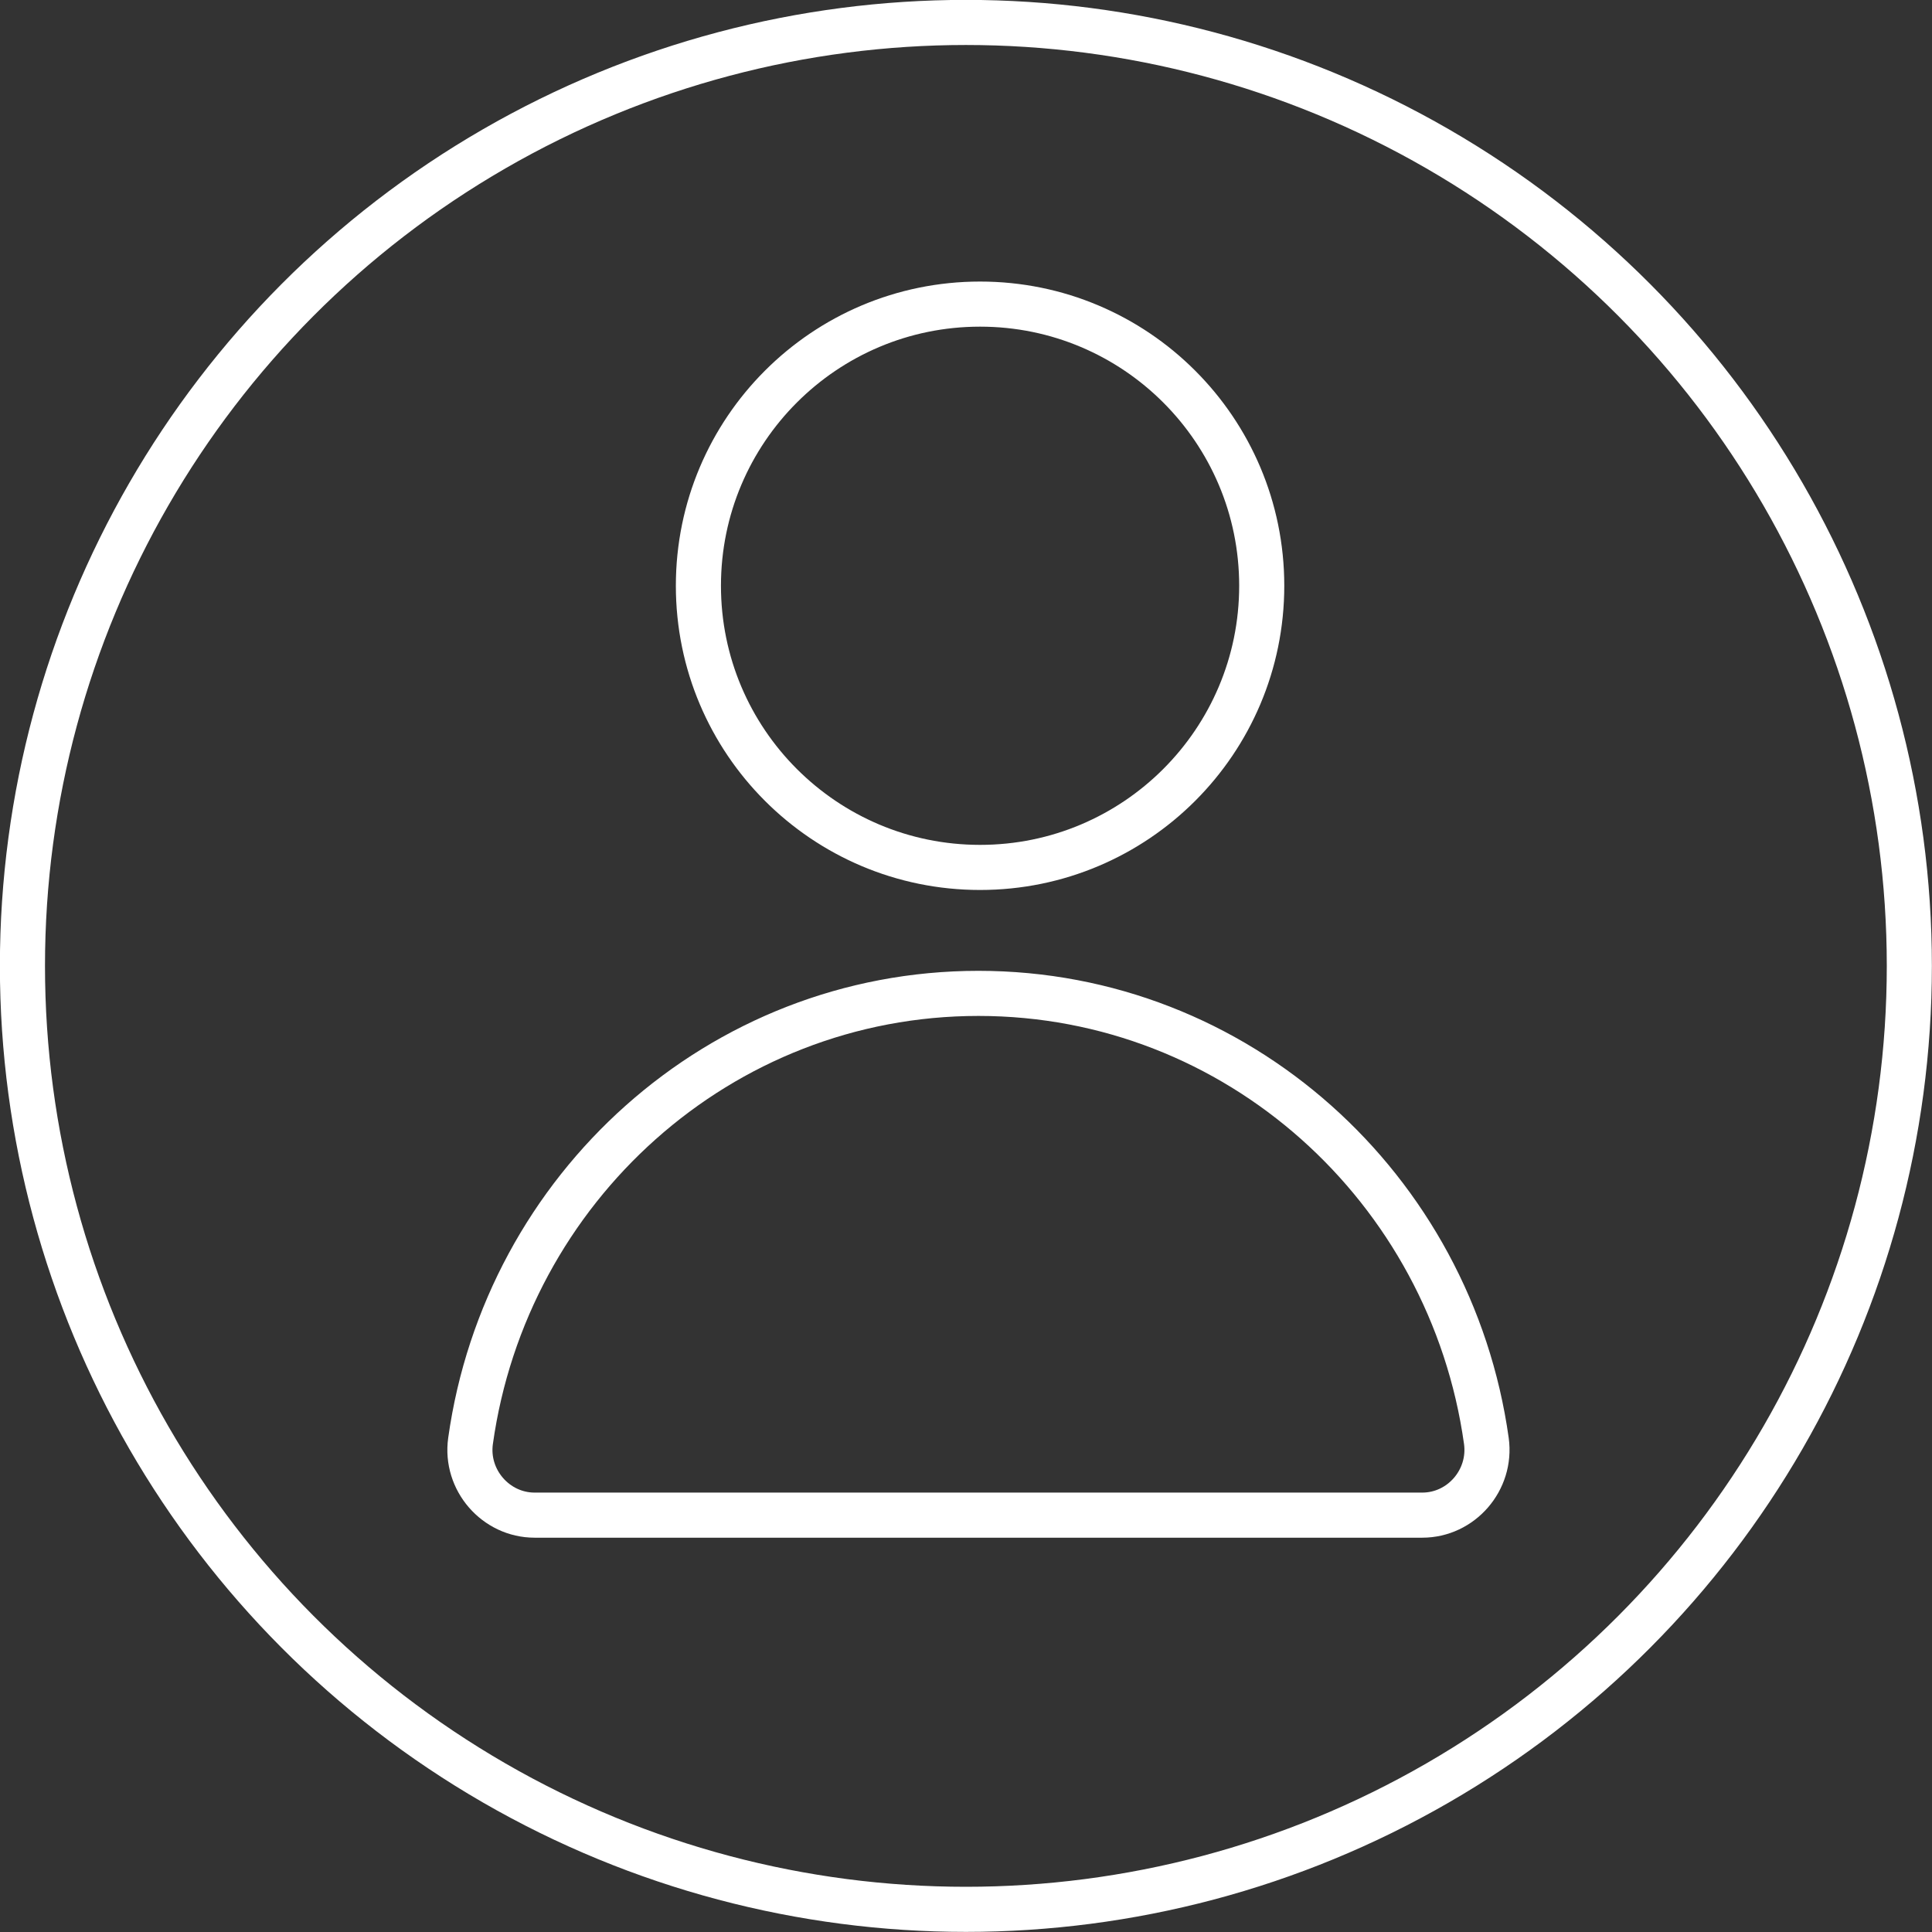
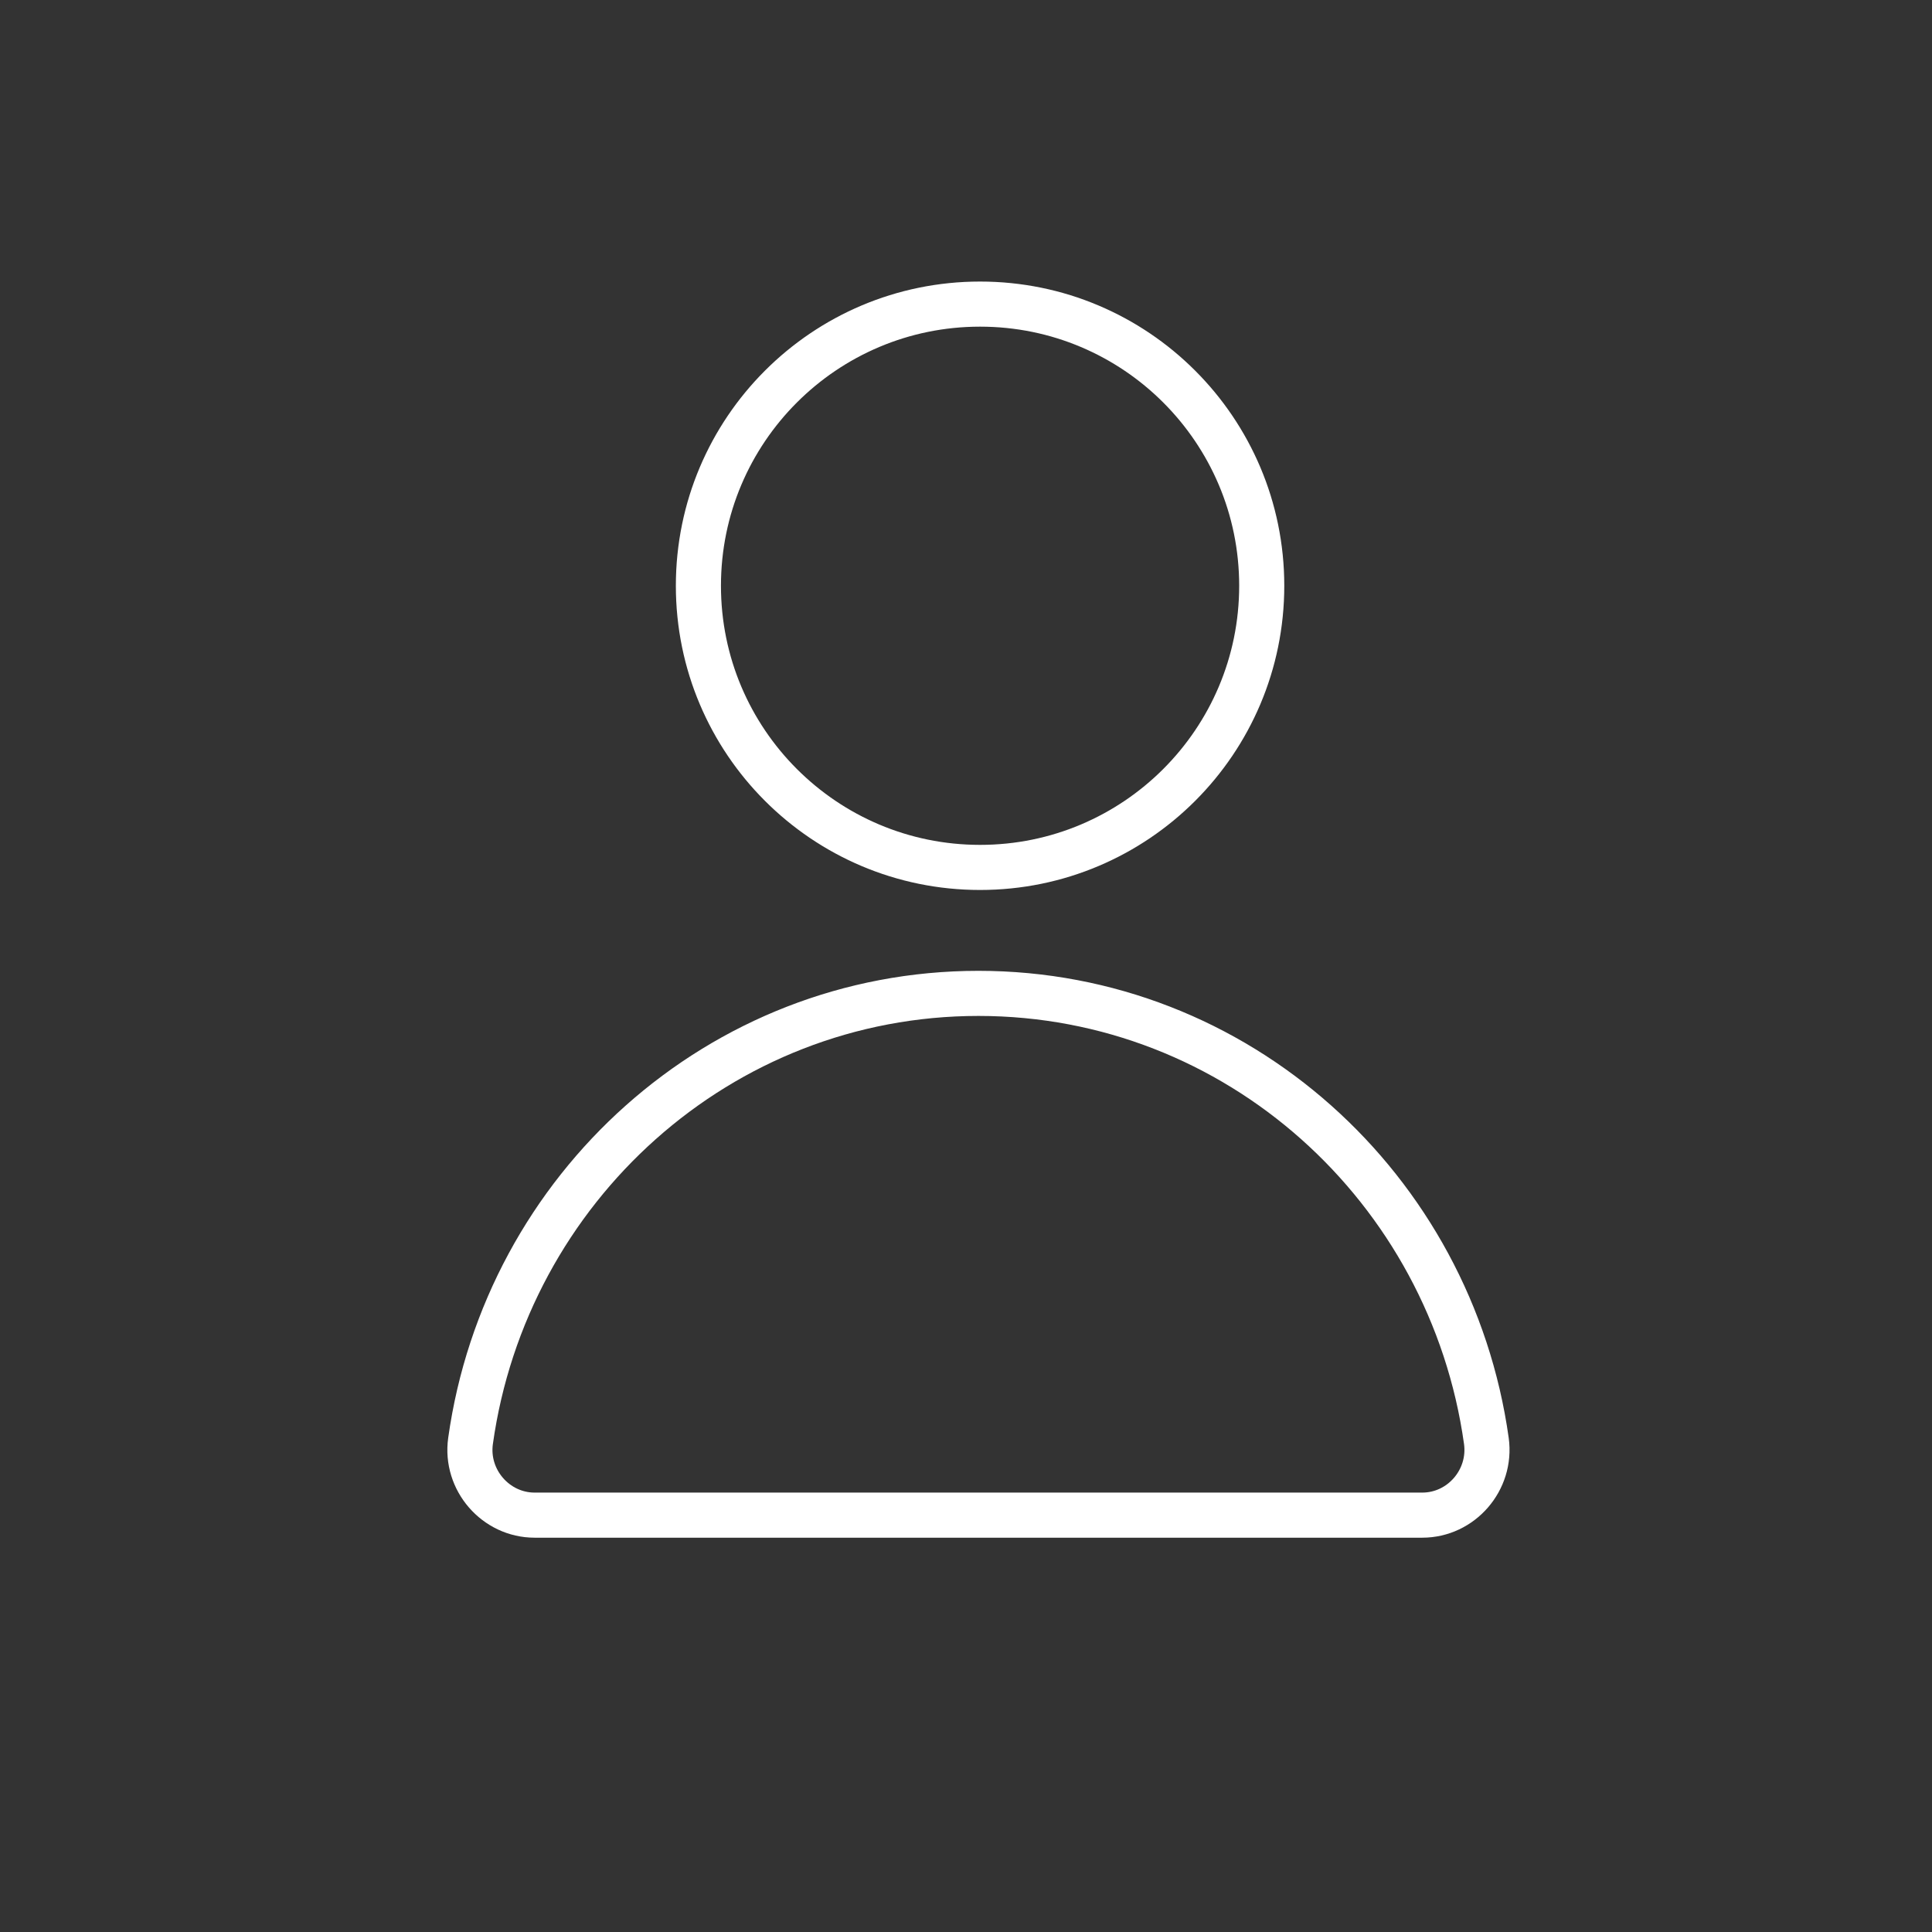
<svg xmlns="http://www.w3.org/2000/svg" xmlns:ns1="http://www.inkscape.org/namespaces/inkscape" xmlns:ns2="http://sodipodi.sourceforge.net/DTD/sodipodi-0.dtd" width="17.992mm" height="17.992mm" viewBox="0 0 17.992 17.992" version="1.1" id="svg5" ns1:version="1.1.1 (1:1.1+202109281949+c3084ef5ed)" ns2:docname="icono-usuario.svg">
  <rect x="0" y="0" width="17.992" height="17.992" fill="#333333" stroke="none" />
  <ns2:namedview id="namedview7" pagecolor="#ffffff" bordercolor="#666666" borderopacity="1.0" ns1:pageshadow="2" ns1:pageopacity="0.0" ns1:pagecheckerboard="0" ns1:document-units="mm" showgrid="false" fit-margin-top="0" fit-margin-left="0" fit-margin-right="0" fit-margin-bottom="0" ns1:zoom="0.66368547" ns1:cx="-235.80447" ns1:cy="348.80981" ns1:window-width="1920" ns1:window-height="1023" ns1:window-x="0" ns1:window-y="32" ns1:window-maximized="1" ns1:current-layer="layer1" />
  <defs id="defs2" />
  <g ns1:label="Capa 1" ns1:groupmode="layer" id="layer1" transform="translate(-161.152,-56.305)">
    <path fill-rule="evenodd" clip-rule="evenodd" d="m 170.264,65.556 v 0 c -2.408,0 -4.4,1.812 -4.73,4.168 -0.051,0.364 0.235,0.691 0.597,0.691 h 8.266 c 0.362,0 0.647,-0.326 0.597,-0.691 -0.33,-2.357 -2.322,-4.168 -4.73,-4.168 z" stroke="#ffffff" stroke-width="1.6" stroke-linecap="round" stroke-linejoin="round" id="path824" style="fill:none;stroke-width:0.42;stroke-miterlimit:4;stroke-dasharray:none" />
    <circle cx="170.279" cy="61.76" r="2.623" stroke="#ffffff" stroke-width="1.6" stroke-linecap="round" stroke-linejoin="round" id="circle826" style="fill:none;stroke-width:0.42;stroke-miterlimit:4;stroke-dasharray:none" />
-     <circle cx="170.147" cy="65.3" r="8.786" stroke="#ffffff" stroke-width="1.6" stroke-linecap="round" stroke-linejoin="round" id="circle828" style="fill:none;stroke-width:0.42;stroke-miterlimit:4;stroke-dasharray:none" />
-     <rect style="fill:none;stroke-width:0.529" id="rect879" width="164.222" height="93.866" x="78.711" y="9.276" />
  </g>
</svg>